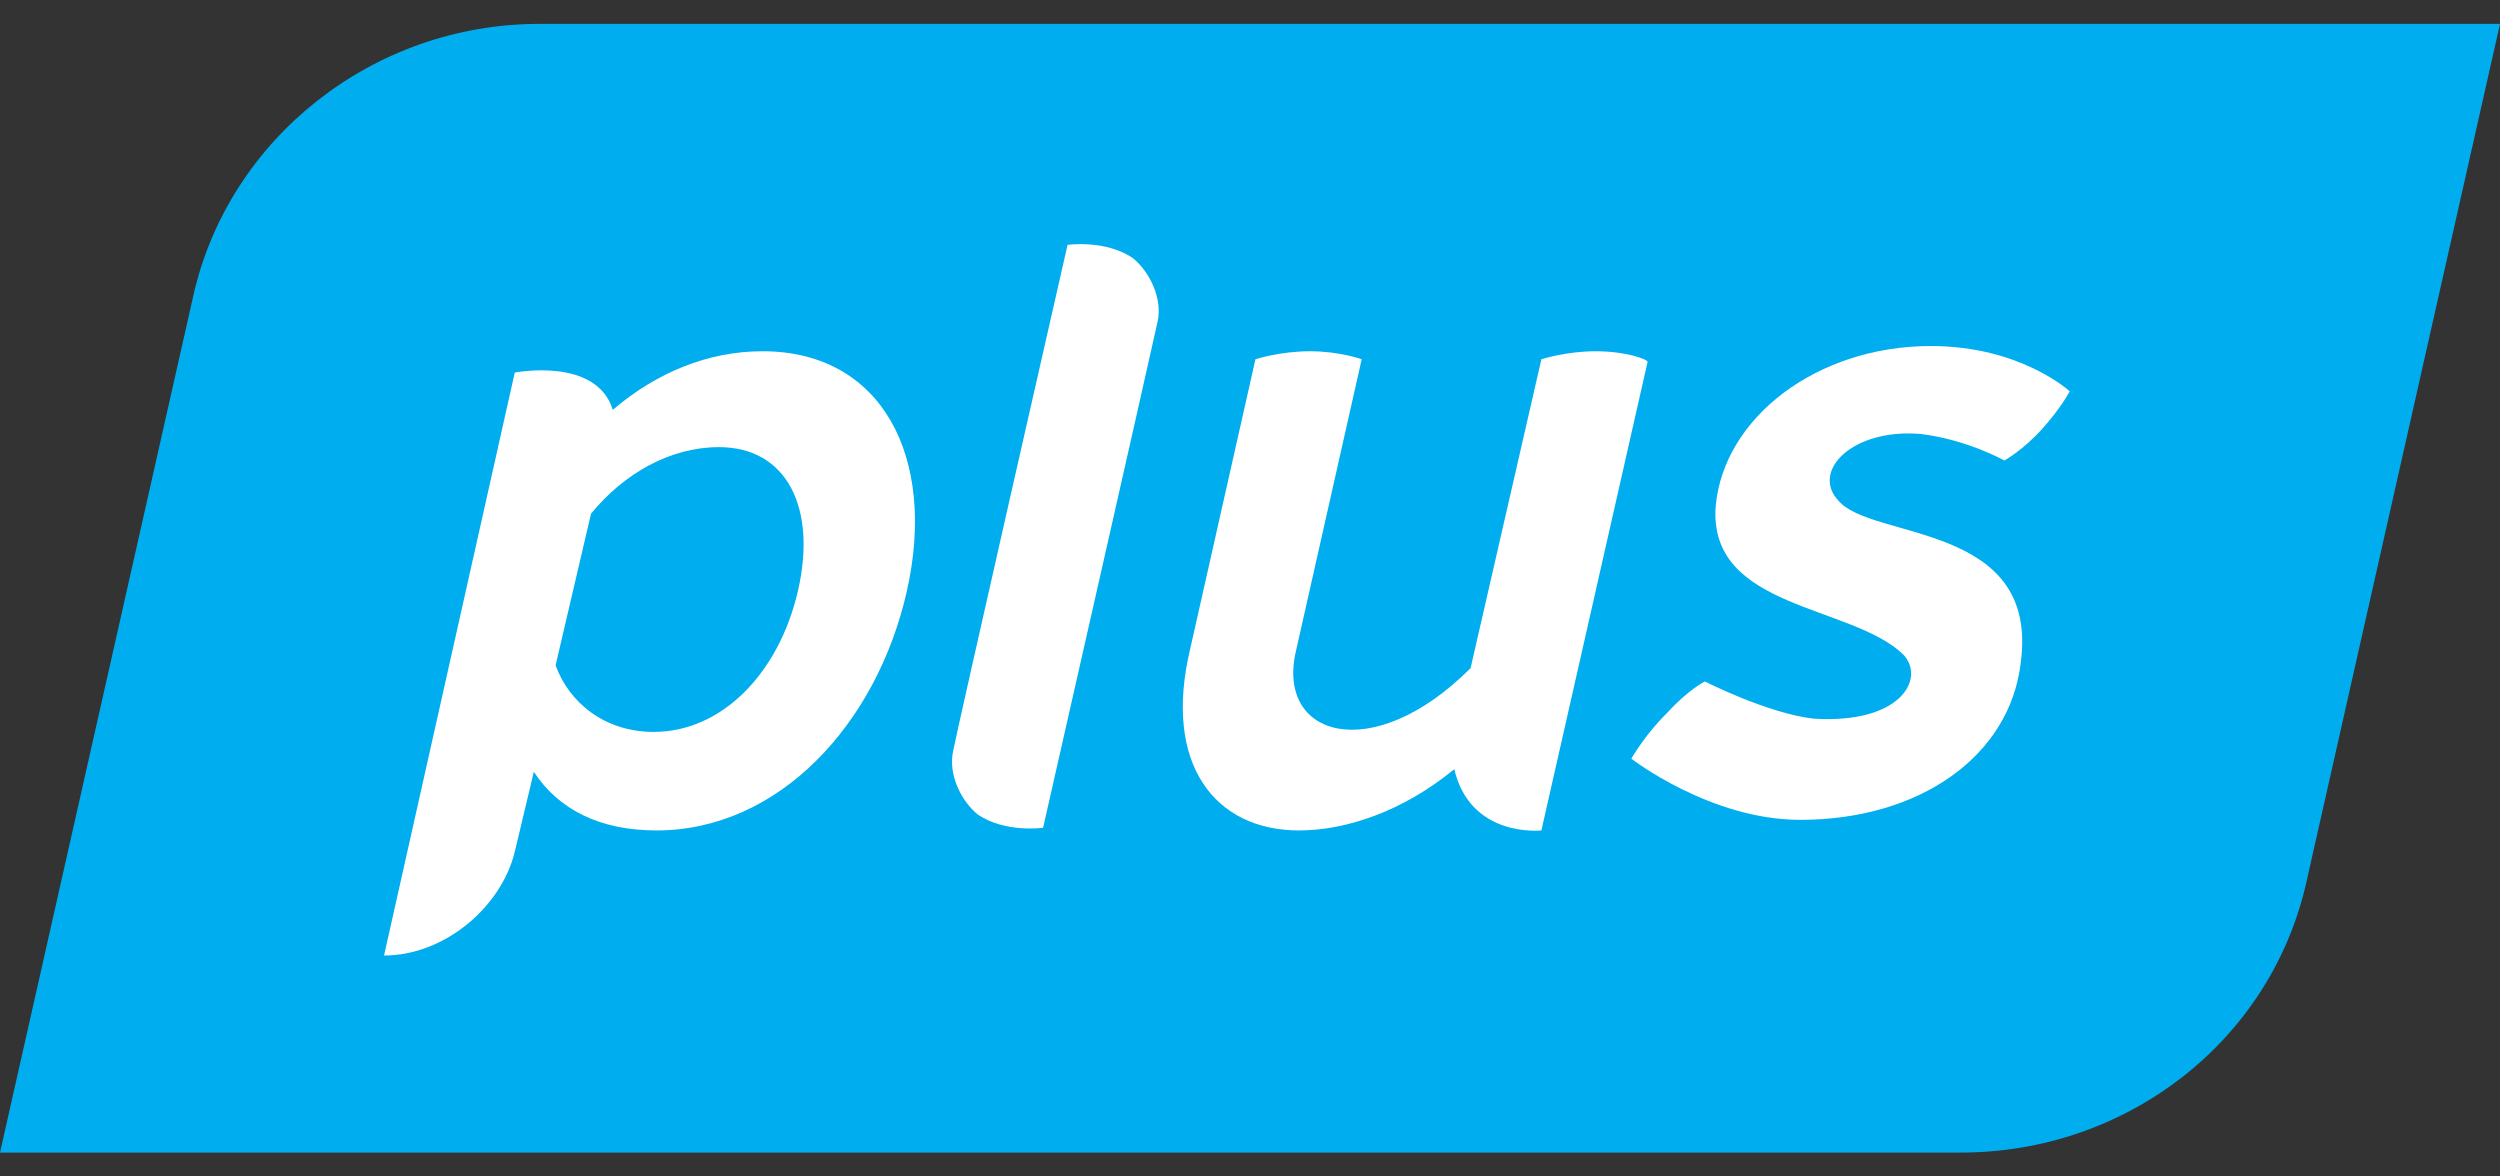
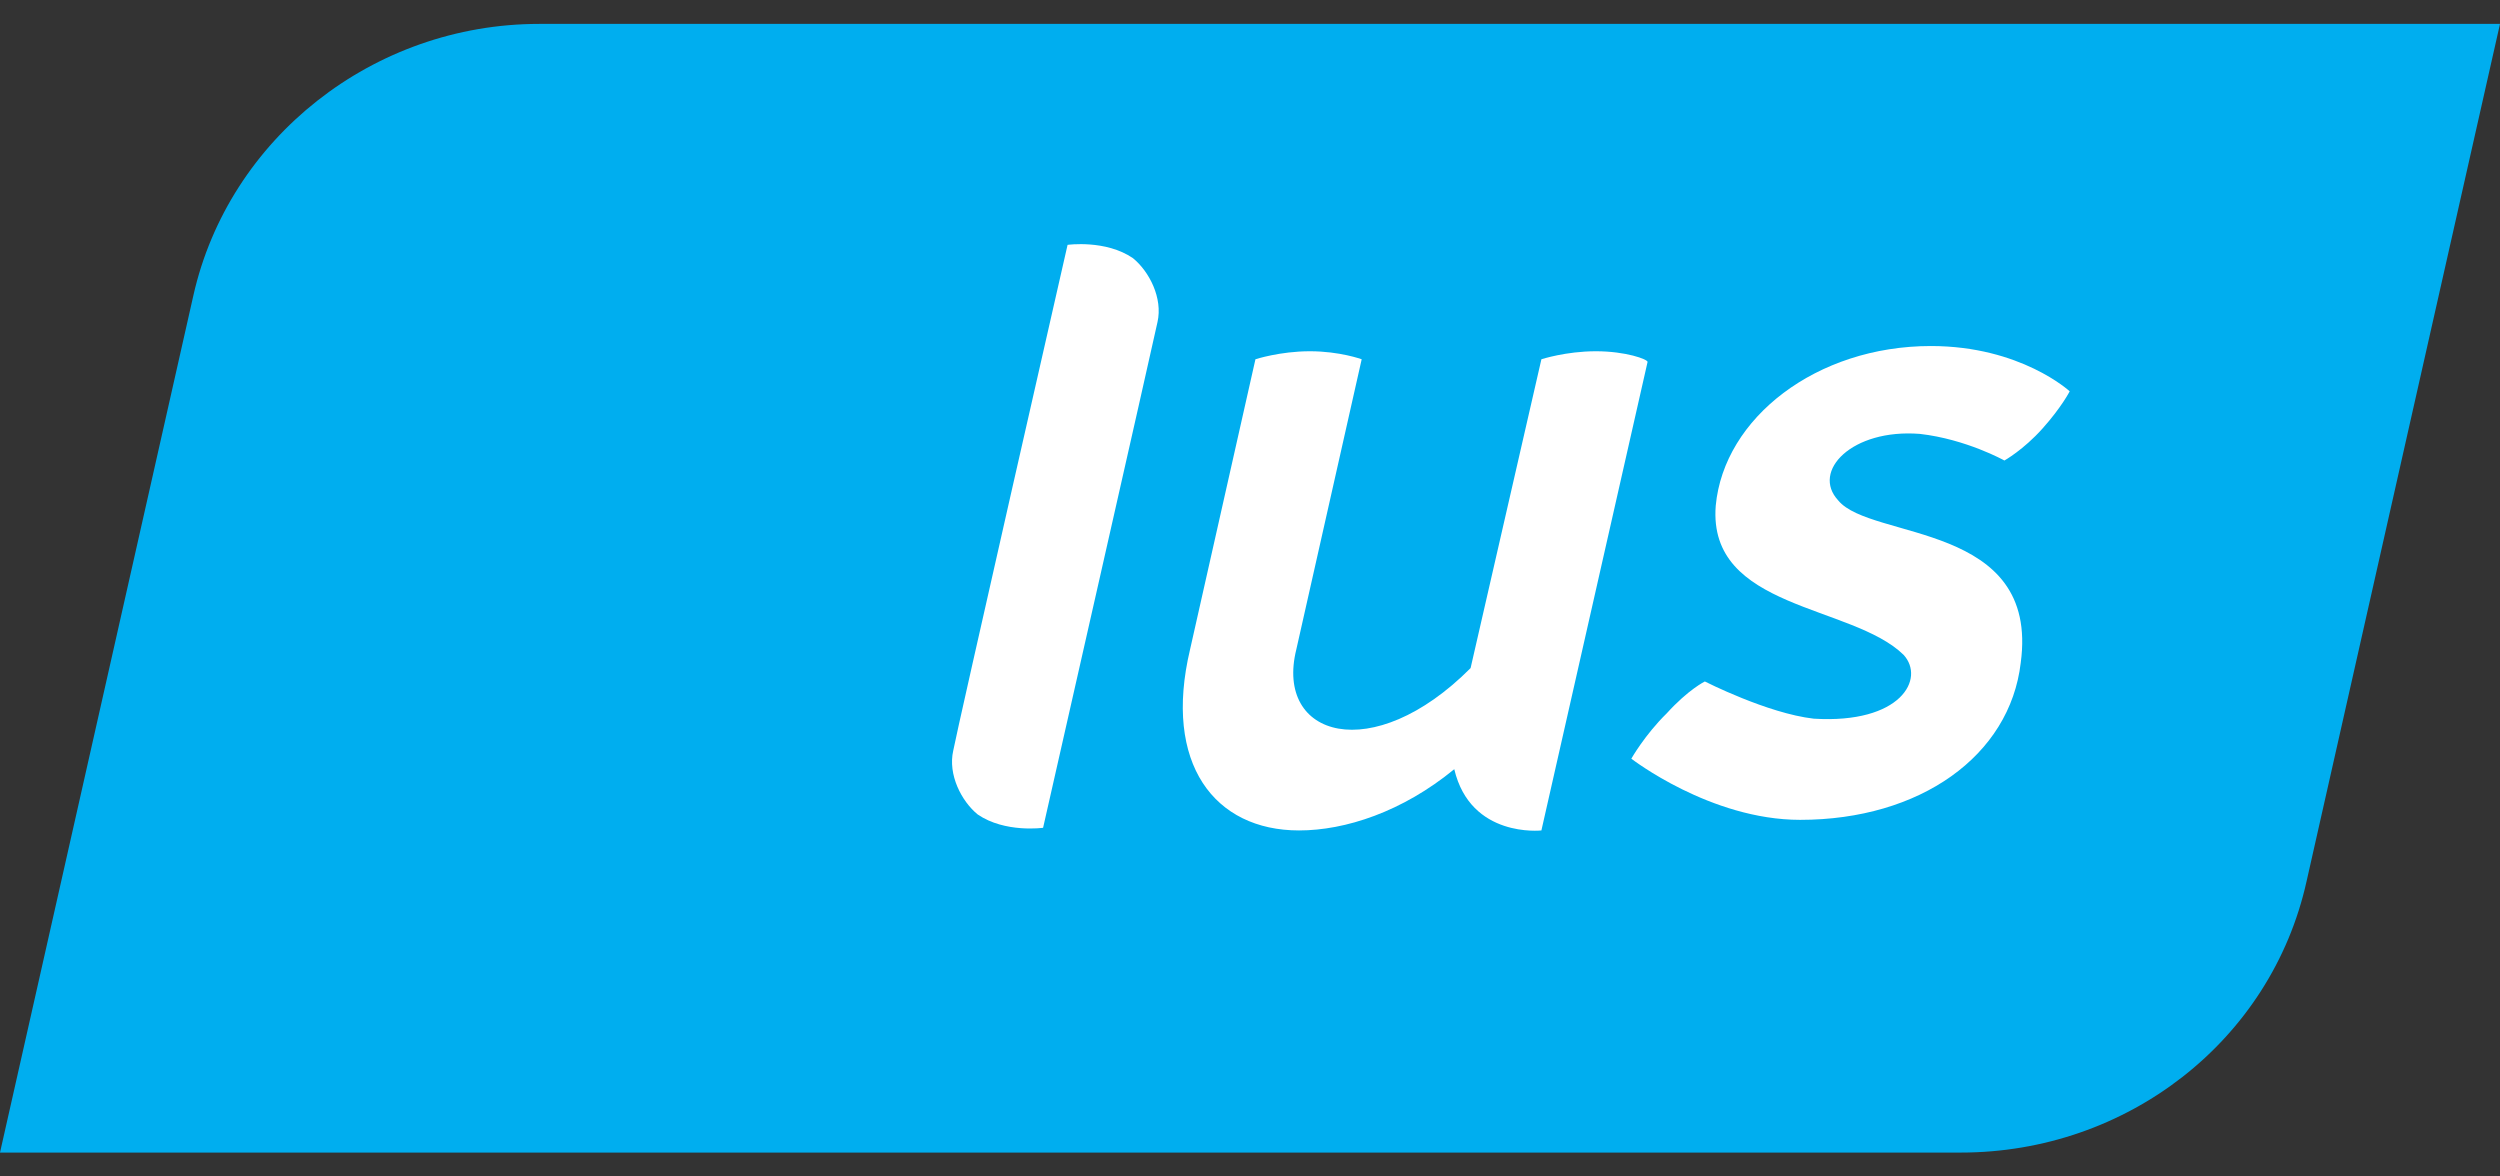
<svg xmlns="http://www.w3.org/2000/svg" width="34" height="16" viewBox="0 0 34 16" fill="none">
  <rect x="0" y="0" width="34" height="16" fill="#333333" stroke="none" />
  <path d="M26.667 15.675H0L2.63 4.018C3.111 1.882 5.074 0.325 7.333 0.325H34L31.37 11.983C30.889 14.155 28.926 15.675 26.667 15.675Z" fill="#00AEEF" />
  <path d="M23.334 6.878C23.445 5.684 24.704 4.706 26.26 4.706C27.482 4.706 28.148 5.322 28.148 5.322C28.148 5.322 28.037 5.539 27.778 5.828C27.519 6.118 27.26 6.263 27.26 6.263C27.26 6.263 26.741 5.973 26.111 5.901C25.186 5.828 24.63 6.408 25 6.806C25.445 7.349 27.741 7.095 27.482 9.014C27.334 10.281 26.111 11.15 24.482 11.15C23.26 11.15 22.186 10.318 22.186 10.318C22.186 10.318 22.371 9.992 22.667 9.702C22.963 9.376 23.186 9.268 23.186 9.268C23.186 9.268 24.037 9.702 24.667 9.774C25.852 9.847 26.186 9.231 25.889 8.906C25.186 8.218 23.223 8.29 23.334 6.878Z" fill="white" />
  <path d="M15.408 3.511C15.038 3.257 14.519 3.33 14.519 3.33C14.519 3.33 13.001 9.991 12.964 10.209C12.89 10.534 13.075 10.896 13.297 11.077C13.668 11.331 14.186 11.258 14.186 11.258C14.186 11.258 15.705 4.561 15.742 4.38C15.816 4.054 15.63 3.692 15.408 3.511Z" fill="white" />
  <path d="M21.704 4.777C21.296 4.777 20.963 4.886 20.963 4.886L20 9.086C18.667 10.425 17.333 10.027 17.63 8.832L18.519 4.886C18.519 4.886 18.222 4.777 17.815 4.777C17.407 4.777 17.074 4.886 17.074 4.886L16.185 8.832C15.815 10.389 16.519 11.294 17.667 11.294C18.296 11.294 19.074 11.04 19.778 10.461C20 11.402 20.963 11.294 20.963 11.294L22.407 4.922C22.407 4.886 22.111 4.777 21.704 4.777Z" fill="white" />
-   <path d="M10.371 4.777C9.63 4.777 8.927 5.067 8.334 5.574C8.112 4.85 7.001 5.067 7.001 5.067L5.223 12.995C6.038 12.995 6.815 12.344 7.001 11.584L7.26 10.497C7.593 11.004 8.149 11.294 8.927 11.294C10.593 11.294 11.927 9.846 12.334 8.036C12.741 6.225 12.001 4.777 10.371 4.777ZM8.89 9.954C8.223 9.954 7.741 9.556 7.556 9.049L8.038 6.986C8.482 6.443 9.112 6.081 9.778 6.081C10.704 6.081 11.112 6.913 10.852 8.036C10.593 9.158 9.816 9.954 8.89 9.954Z" fill="white" />
</svg>